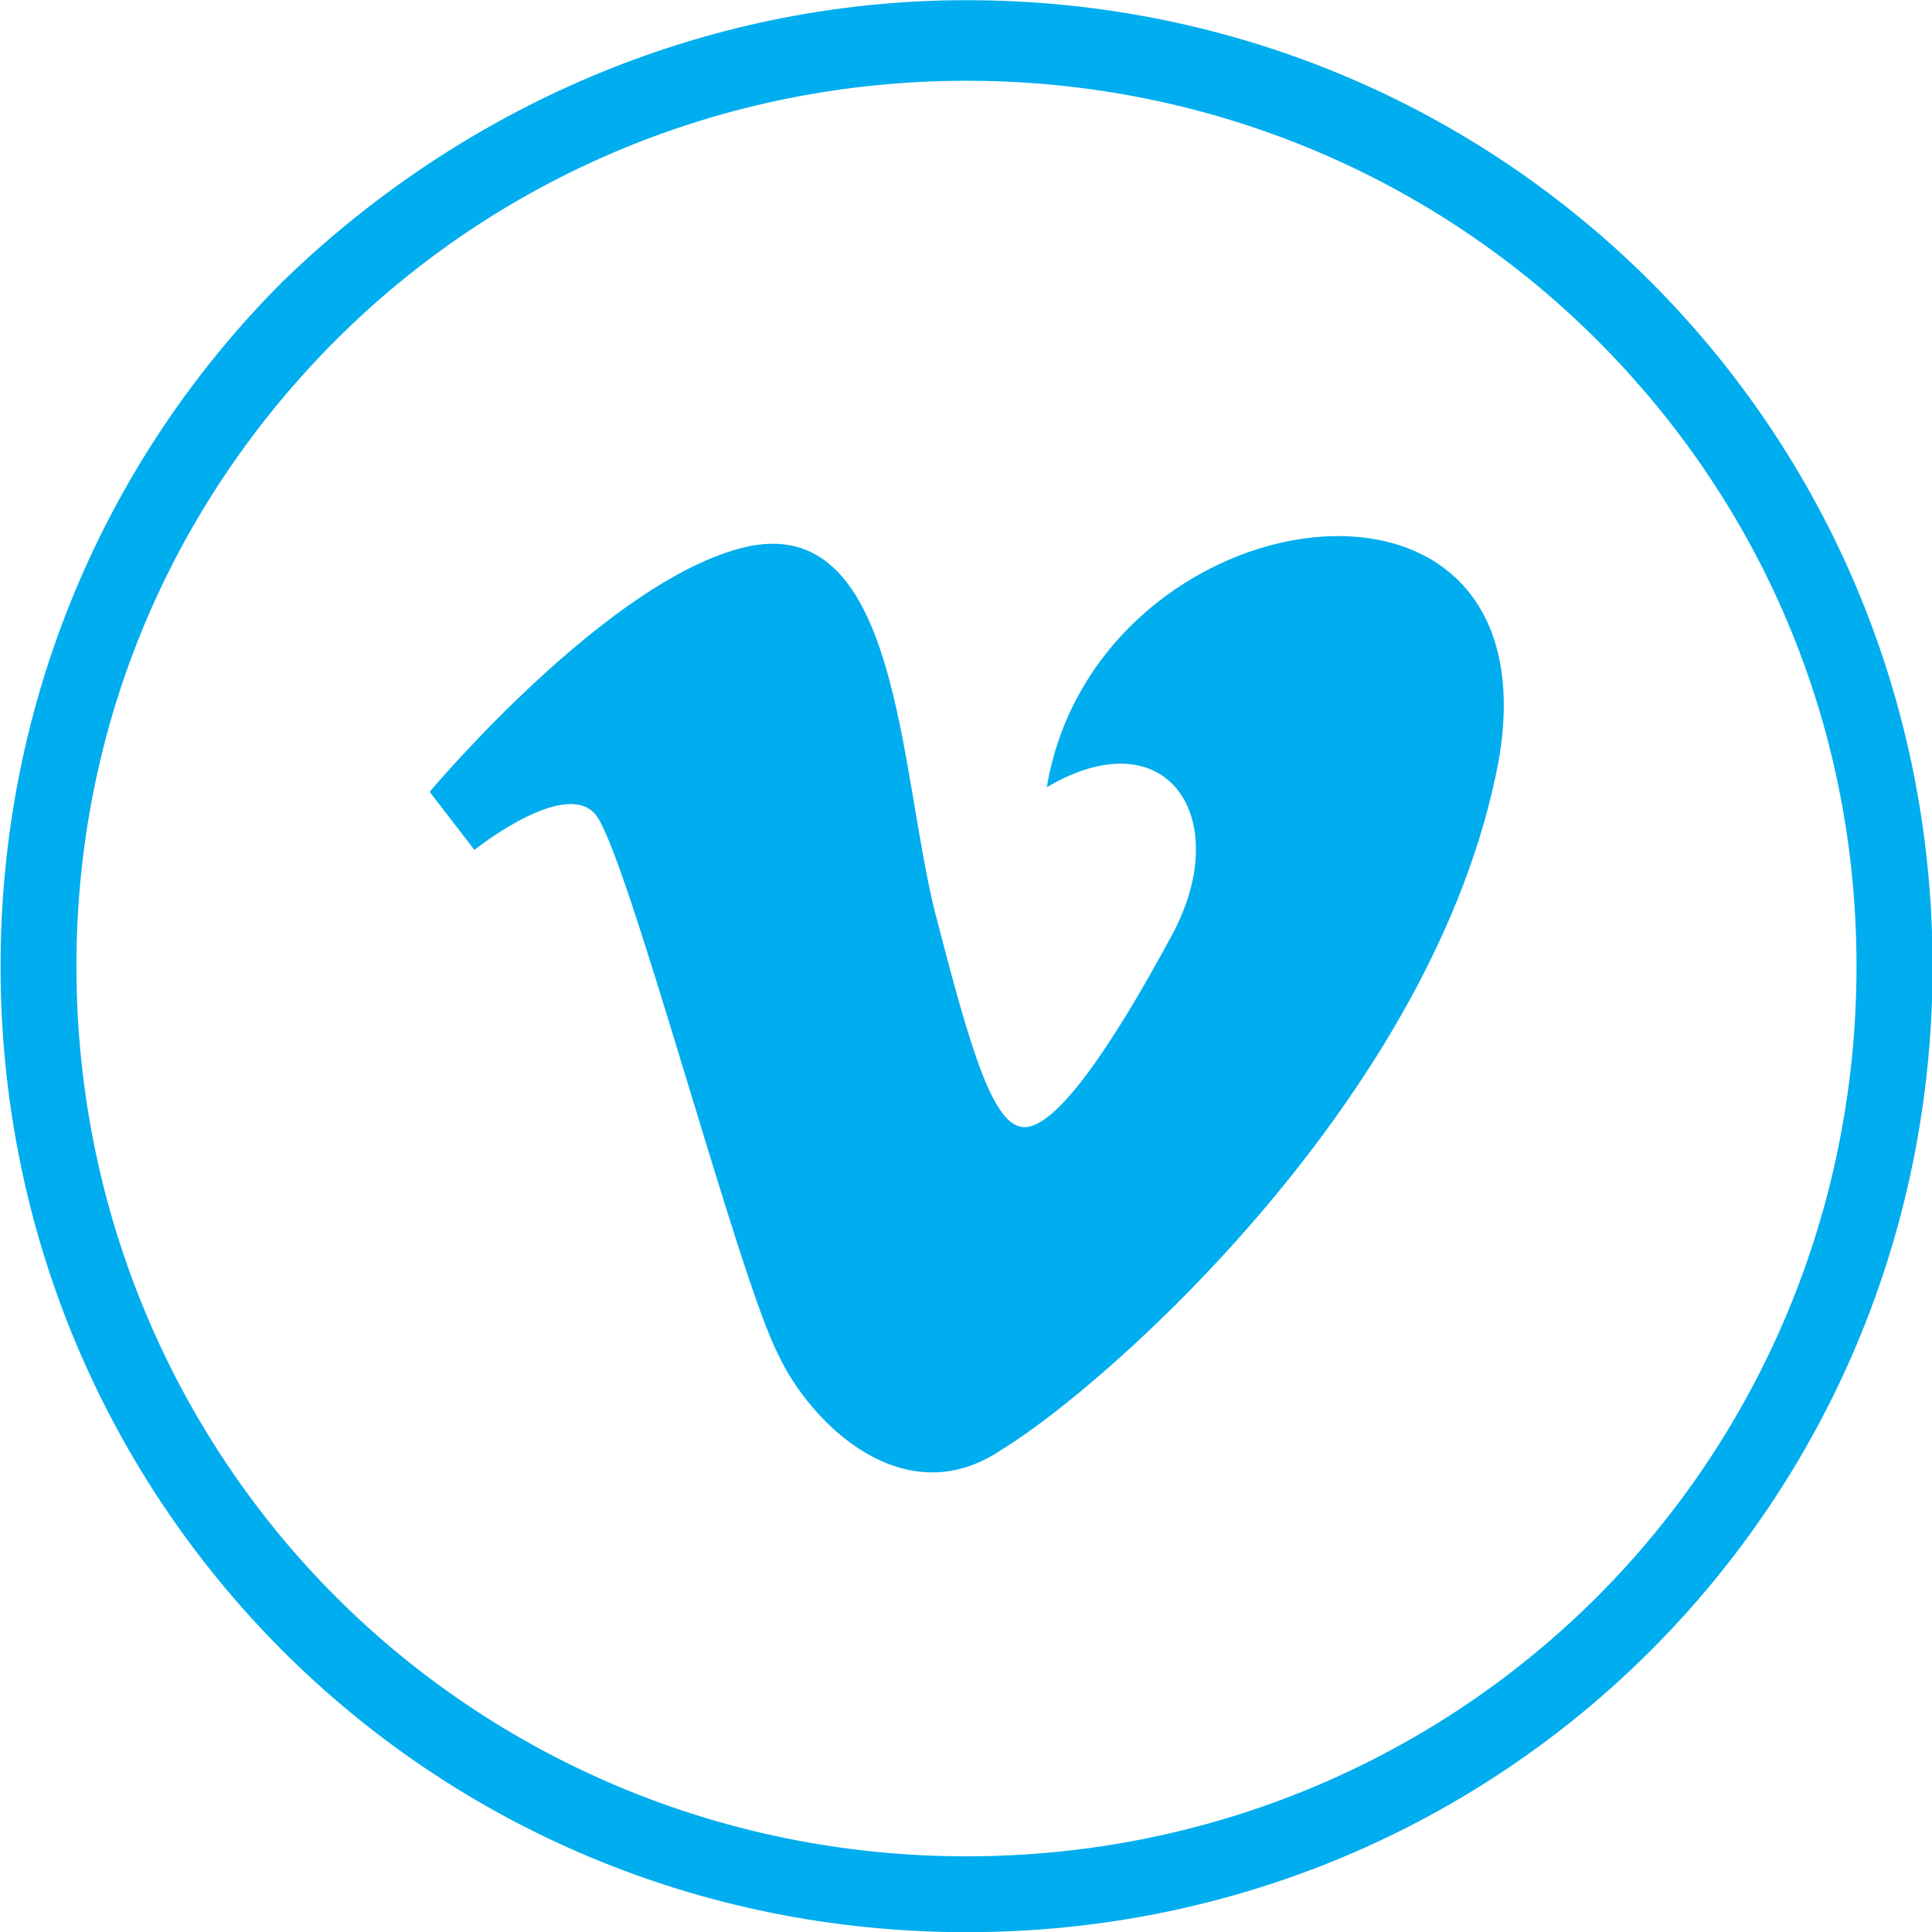
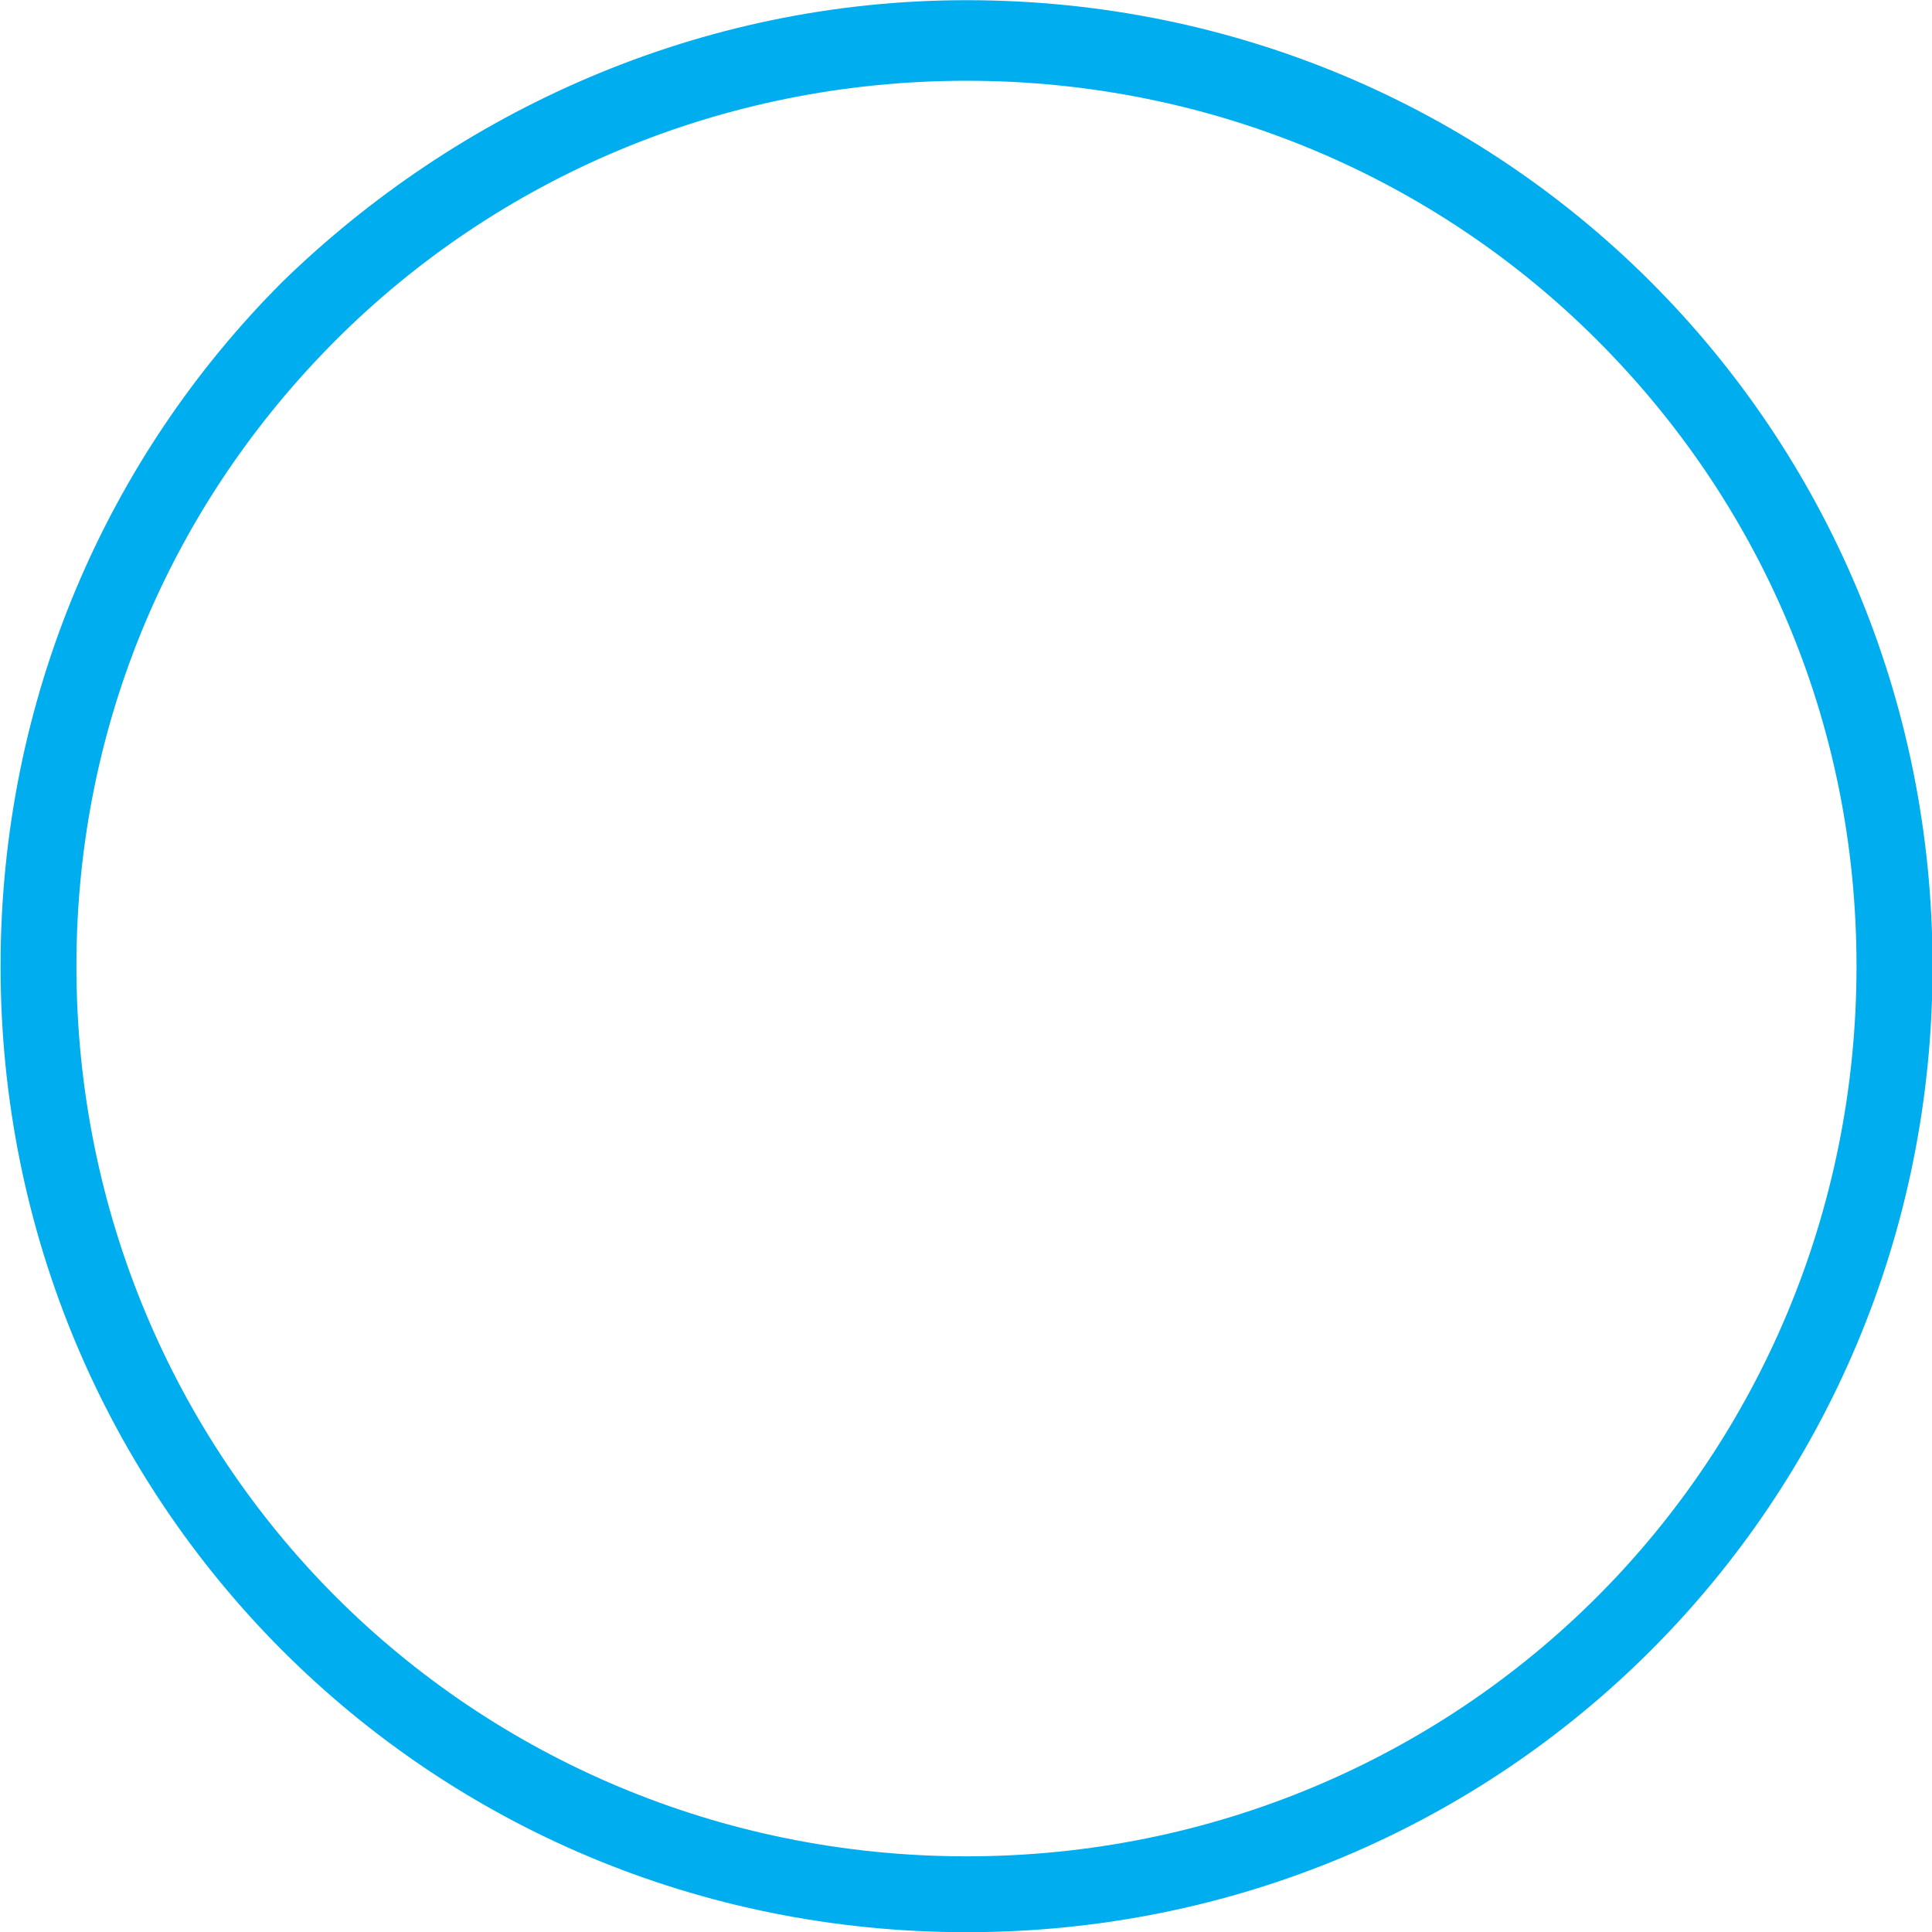
<svg xmlns="http://www.w3.org/2000/svg" version="1.1" id="Layer_1" x="0px" y="0px" viewBox="0 0 1023.8 1023.8" style="enable-background:new 0 0 1023.8 1023.8;" xml:space="preserve">
  <style type="text/css">
	.st0{fill:#00ADEE;}
	.st1{fill-rule:evenodd;clip-rule:evenodd;fill:#00ADEE;}
</style>
  <path class="st0" d="M512.2,0.1c142.2,0,270.2,56.9,362.6,149.3s149.3,220.4,149.3,362.6s-56.9,270.2-149.3,362.6  s-220.4,149.3-362.6,149.3S242,967.1,149.6,874.6S0.3,654.2,0.3,512s56.9-270.2,149.3-362.6C242,59.4,370,0.1,512.2,0.1L512.2,0.1z   M846.3,180.2C761,94.9,642.5,42.8,512.2,42.8S263.3,94.9,178,180.2S40.5,381.7,40.5,512S92.7,760.9,178,846.2  s203.8,137.5,334.2,137.5S761,931.5,846.3,846.2c85.3-85.3,137.5-203.8,137.5-334.2S931.7,265.5,846.3,180.2L846.3,180.2z" />
-   <path class="st1" d="M794.2,403C761,580.8,585.6,734.8,531.1,768c-52.1,35.6-101.9-14.2-118.5-49.8  c-21.3-40.3-80.6-267.8-97.2-286.8c-16.6-19-64,19-64,19l-23.7-30.8c0,0,97.2-116.1,170.6-130.4c78.2-14.2,78.2,118.5,97.2,194.3  c19,73.5,30.8,113.8,47.4,113.8c16.6,0,45-40.3,78.2-101.9s-2.4-116.1-66.4-78.2C580.9,260.8,825,225.2,794.2,403L794.2,403z" />
</svg>